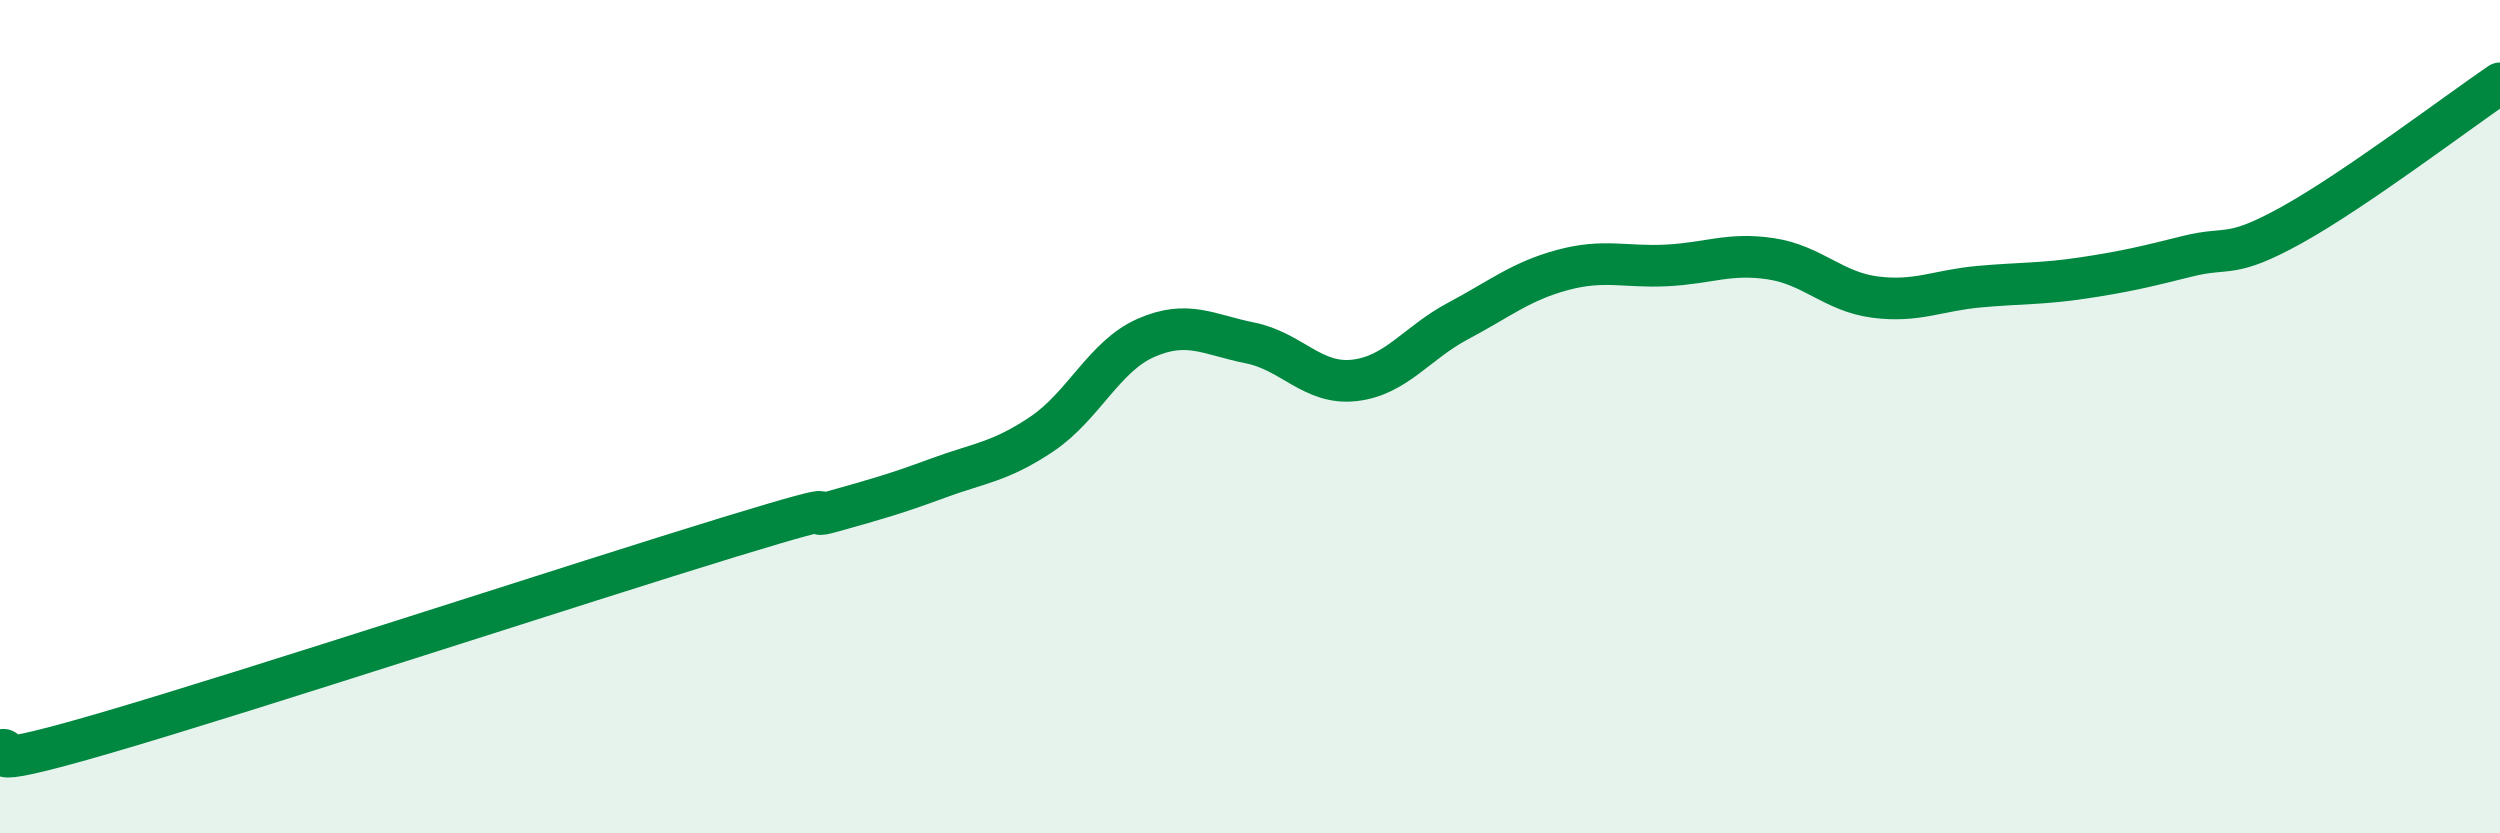
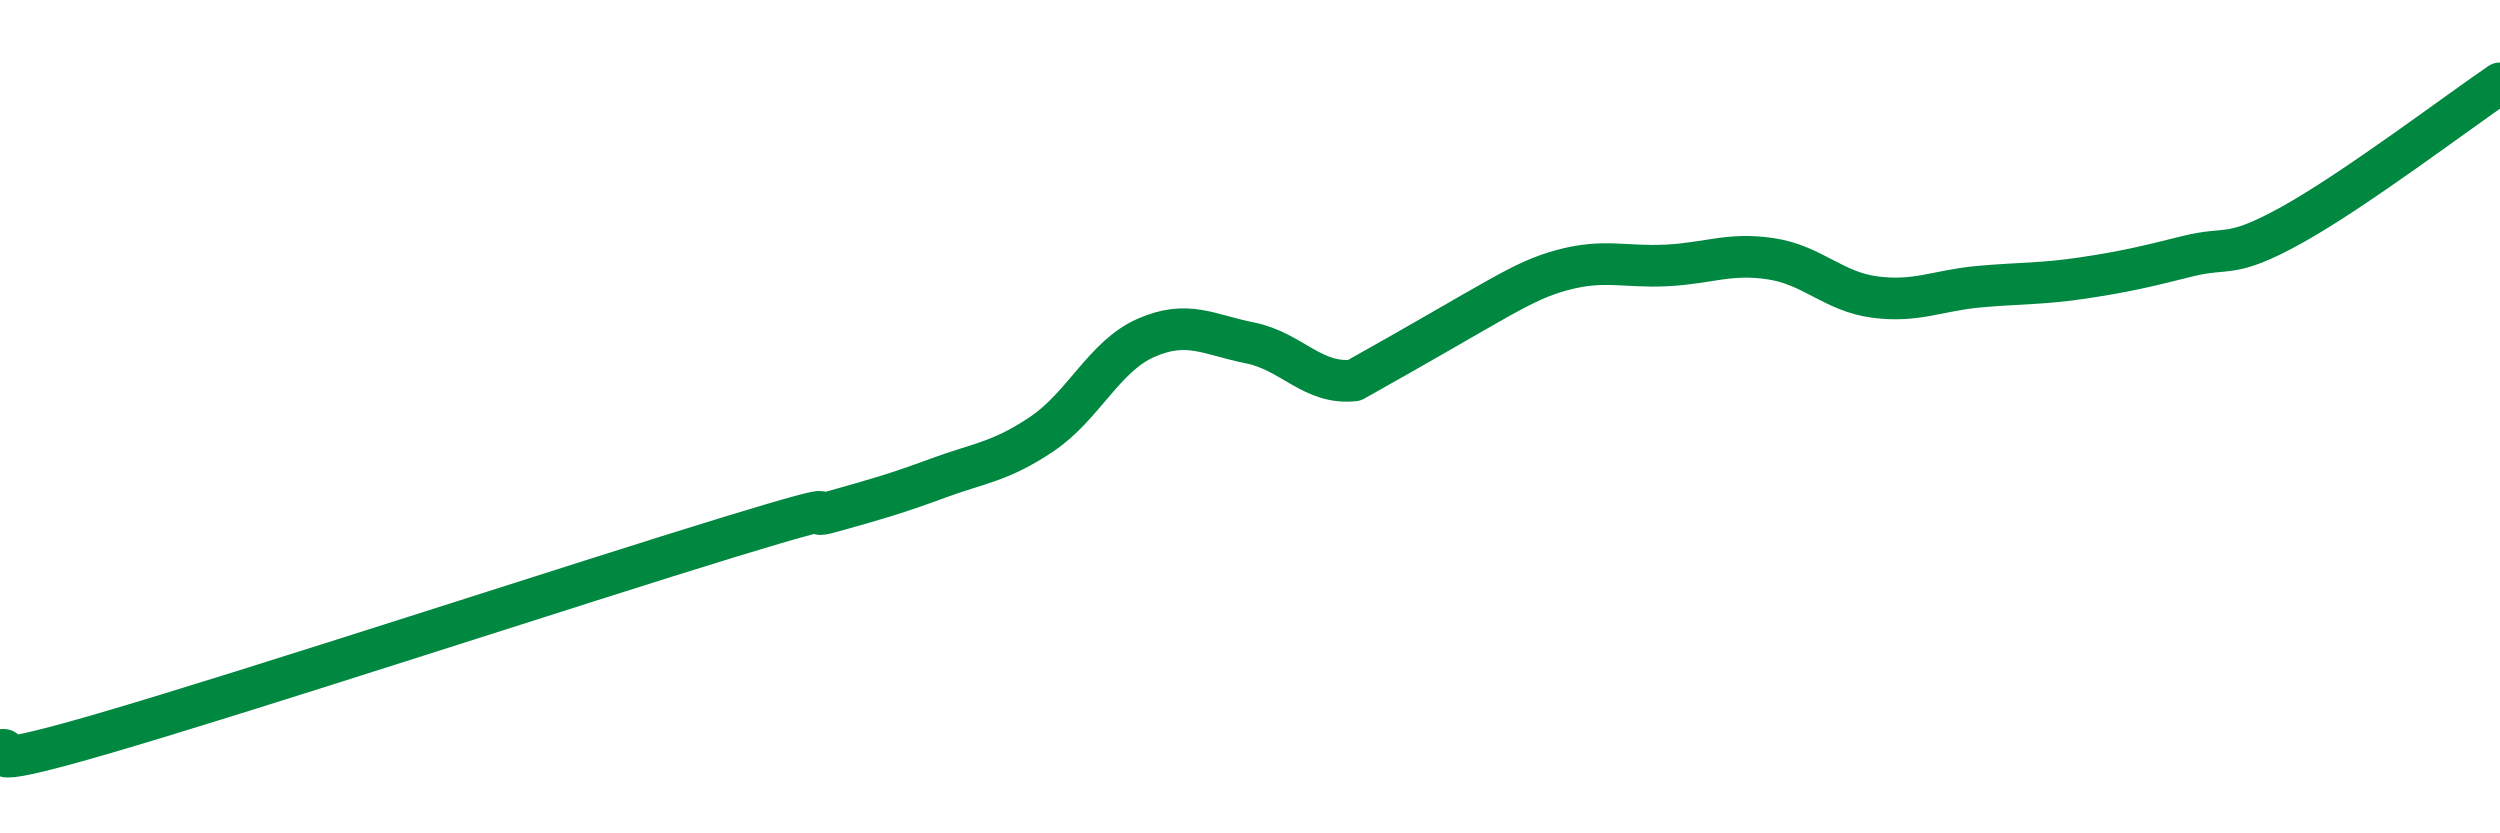
<svg xmlns="http://www.w3.org/2000/svg" width="60" height="20" viewBox="0 0 60 20">
-   <path d="M 0,18 C 0.5,17.92 -1,18.62 2.5,17.6 C 6,16.58 14,13.96 17.5,12.89 C 21,11.82 19,12.55 20,12.27 C 21,11.99 21.5,11.85 22.5,11.48 C 23.5,11.11 24,11.09 25,10.42 C 26,9.75 26.5,8.55 27.5,8.11 C 28.5,7.67 29,8.03 30,8.23 C 31,8.43 31.5,9.24 32.5,9.13 C 33.5,9.02 34,8.23 35,7.7 C 36,7.17 36.5,6.75 37.5,6.48 C 38.5,6.21 39,6.42 40,6.37 C 41,6.32 41.5,6.06 42.5,6.21 C 43.5,6.36 44,7 45,7.13 C 46,7.26 46.5,6.97 47.5,6.88 C 48.5,6.79 49,6.82 50,6.67 C 51,6.52 51.5,6.4 52.5,6.15 C 53.5,5.9 53.5,6.23 55,5.4 C 56.5,4.57 59,2.68 60,2L60 20L0 20Z" fill="#008740" opacity="0.1" stroke-linecap="round" stroke-linejoin="round" />
-   <path d="M 0,18 C 0.5,17.92 -1,18.62 2.5,17.6 C 6,16.58 14,13.96 17.5,12.89 C 21,11.82 19,12.55 20,12.27 C 21,11.99 21.5,11.85 22.5,11.48 C 23.5,11.11 24,11.09 25,10.42 C 26,9.75 26.5,8.55 27.5,8.11 C 28.5,7.67 29,8.03 30,8.23 C 31,8.43 31.5,9.24 32.5,9.13 C 33.5,9.02 34,8.23 35,7.7 C 36,7.17 36.5,6.75 37.5,6.48 C 38.5,6.21 39,6.42 40,6.37 C 41,6.32 41.5,6.06 42.5,6.21 C 43.5,6.36 44,7 45,7.13 C 46,7.26 46.5,6.97 47.5,6.88 C 48.5,6.79 49,6.82 50,6.67 C 51,6.52 51.5,6.4 52.5,6.15 C 53.5,5.9 53.5,6.23 55,5.4 C 56.5,4.57 59,2.68 60,2" stroke="#008740" stroke-width="1" fill="none" stroke-linecap="round" stroke-linejoin="round" />
+   <path d="M 0,18 C 0.5,17.92 -1,18.62 2.5,17.6 C 6,16.58 14,13.96 17.5,12.89 C 21,11.82 19,12.55 20,12.27 C 21,11.99 21.5,11.85 22.5,11.48 C 23.5,11.11 24,11.09 25,10.42 C 26,9.75 26.5,8.55 27.5,8.11 C 28.5,7.67 29,8.03 30,8.23 C 31,8.43 31.5,9.24 32.5,9.13 C 36,7.17 36.5,6.75 37.5,6.48 C 38.5,6.21 39,6.42 40,6.37 C 41,6.32 41.5,6.06 42.5,6.21 C 43.5,6.36 44,7 45,7.13 C 46,7.26 46.5,6.97 47.5,6.88 C 48.5,6.79 49,6.82 50,6.67 C 51,6.52 51.5,6.4 52.5,6.15 C 53.5,5.9 53.5,6.23 55,5.4 C 56.5,4.57 59,2.68 60,2" stroke="#008740" stroke-width="1" fill="none" stroke-linecap="round" stroke-linejoin="round" />
</svg>